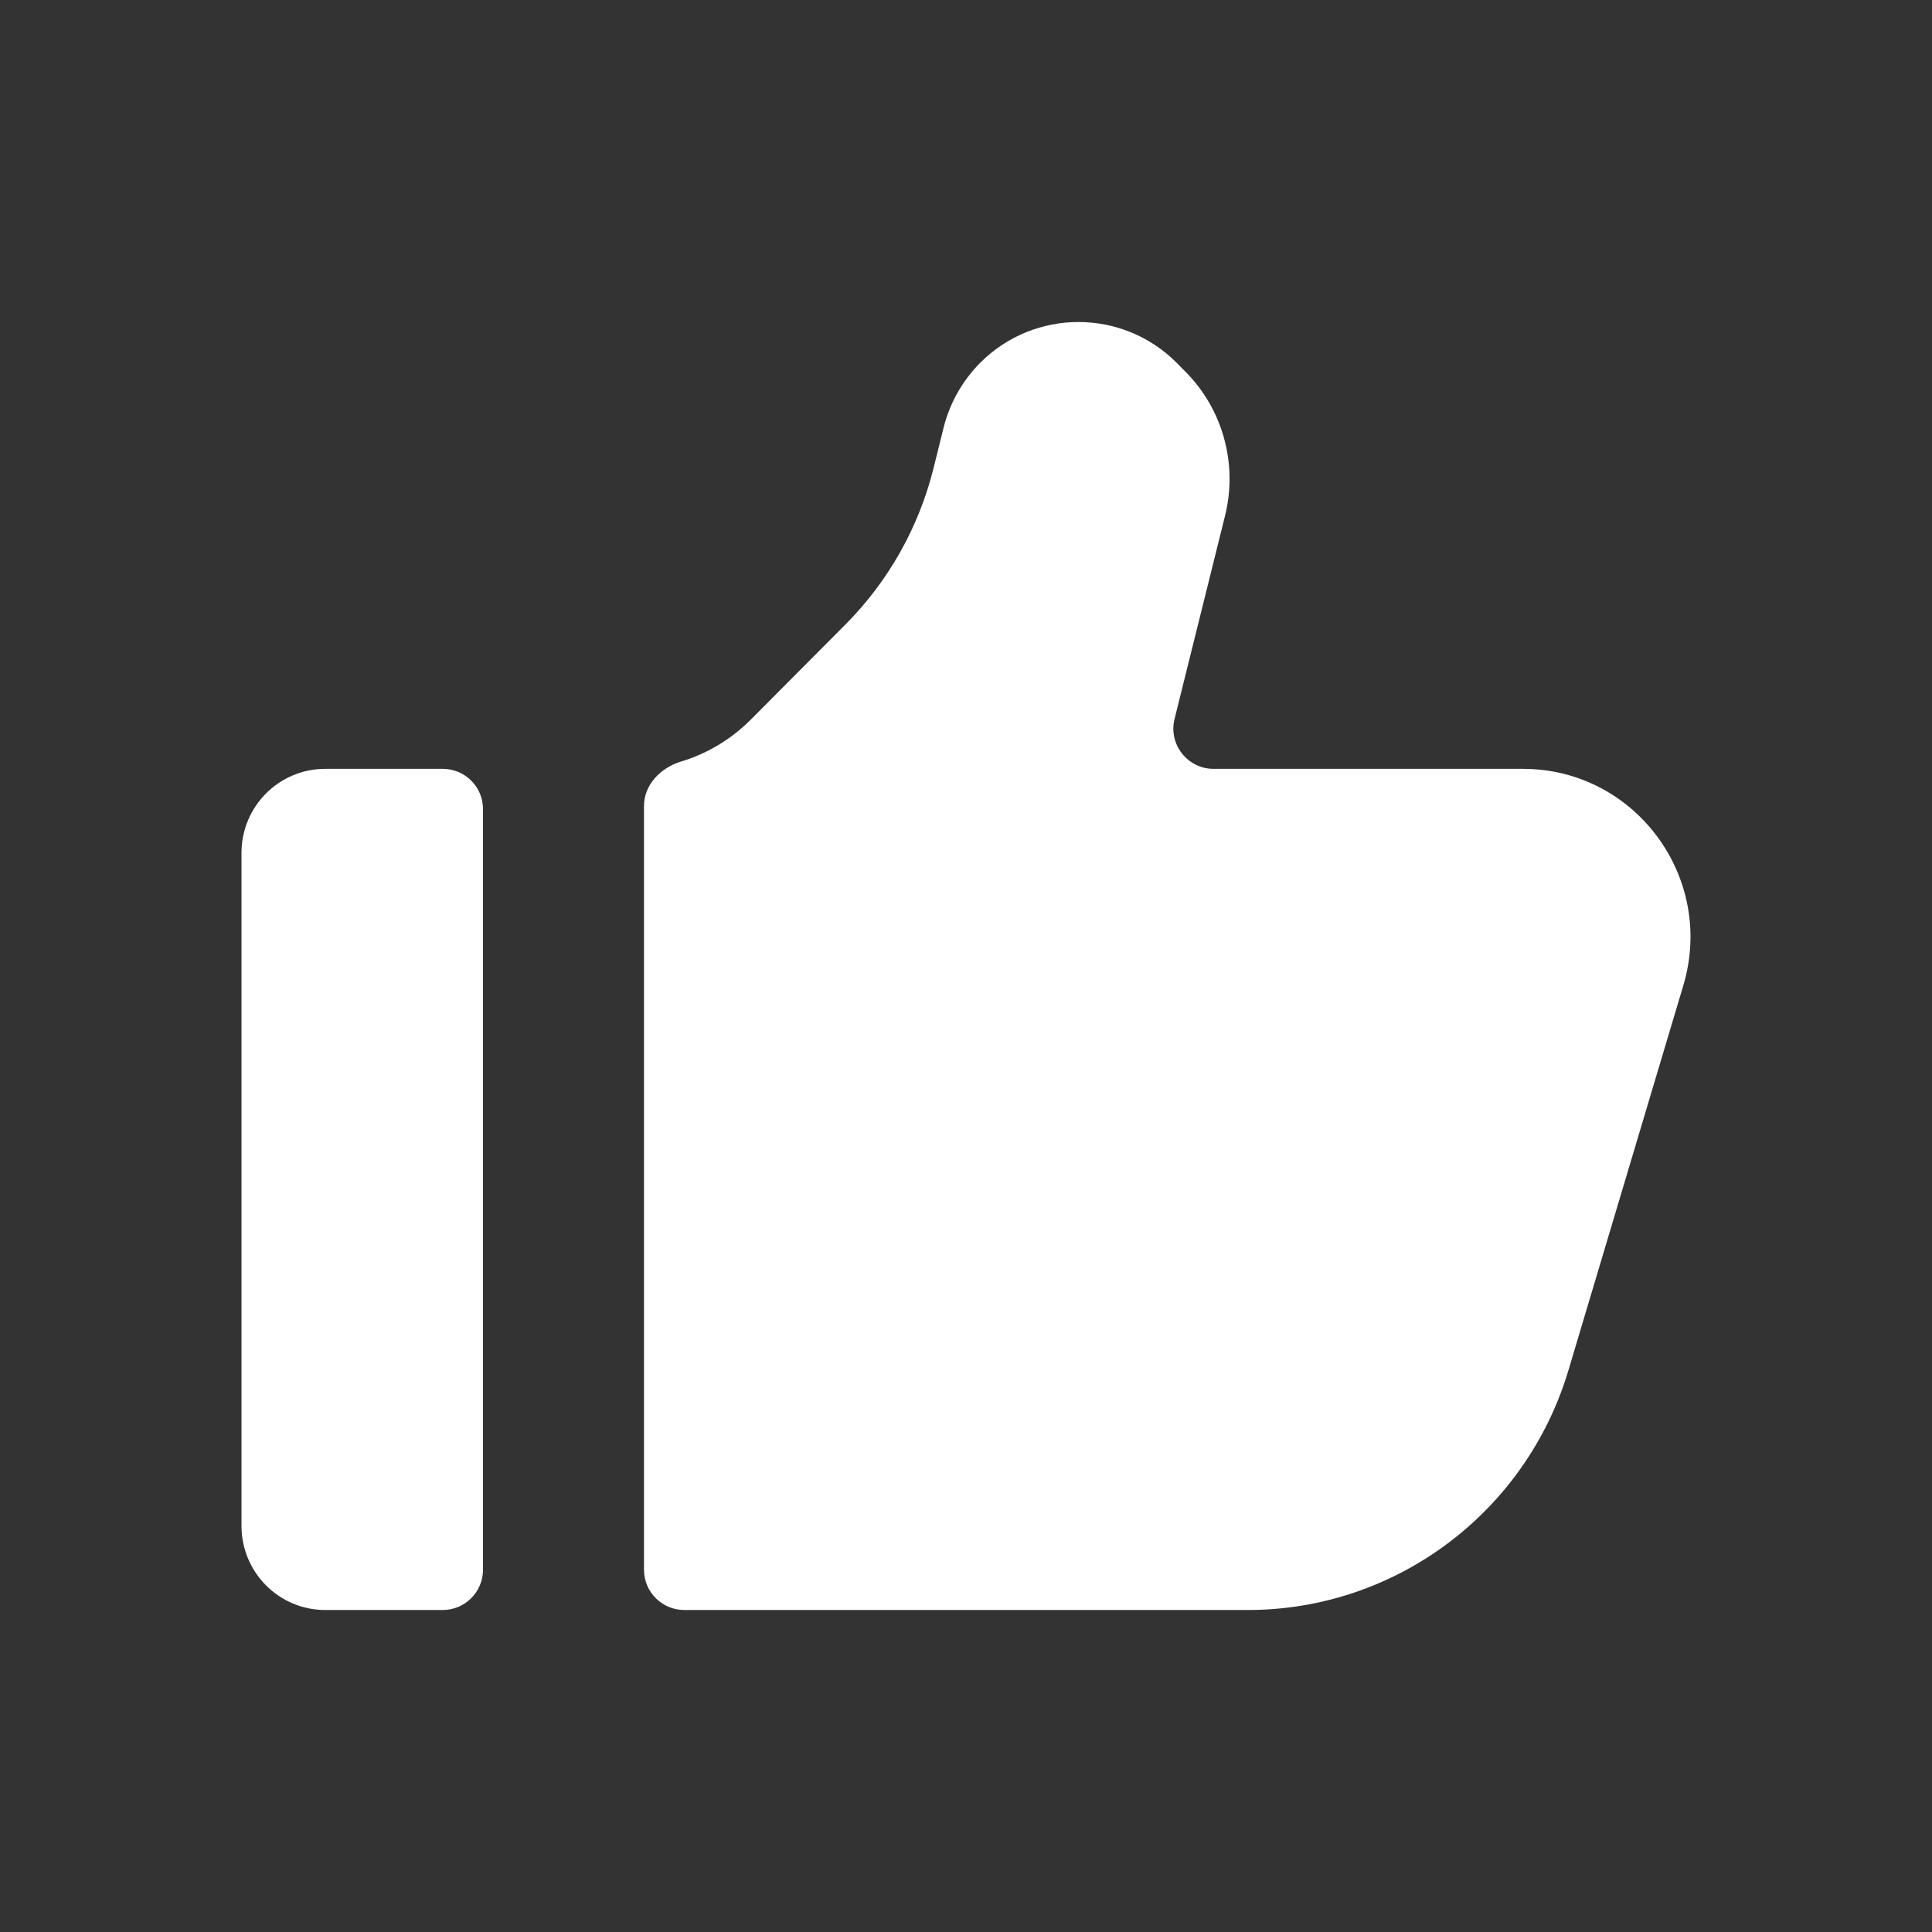
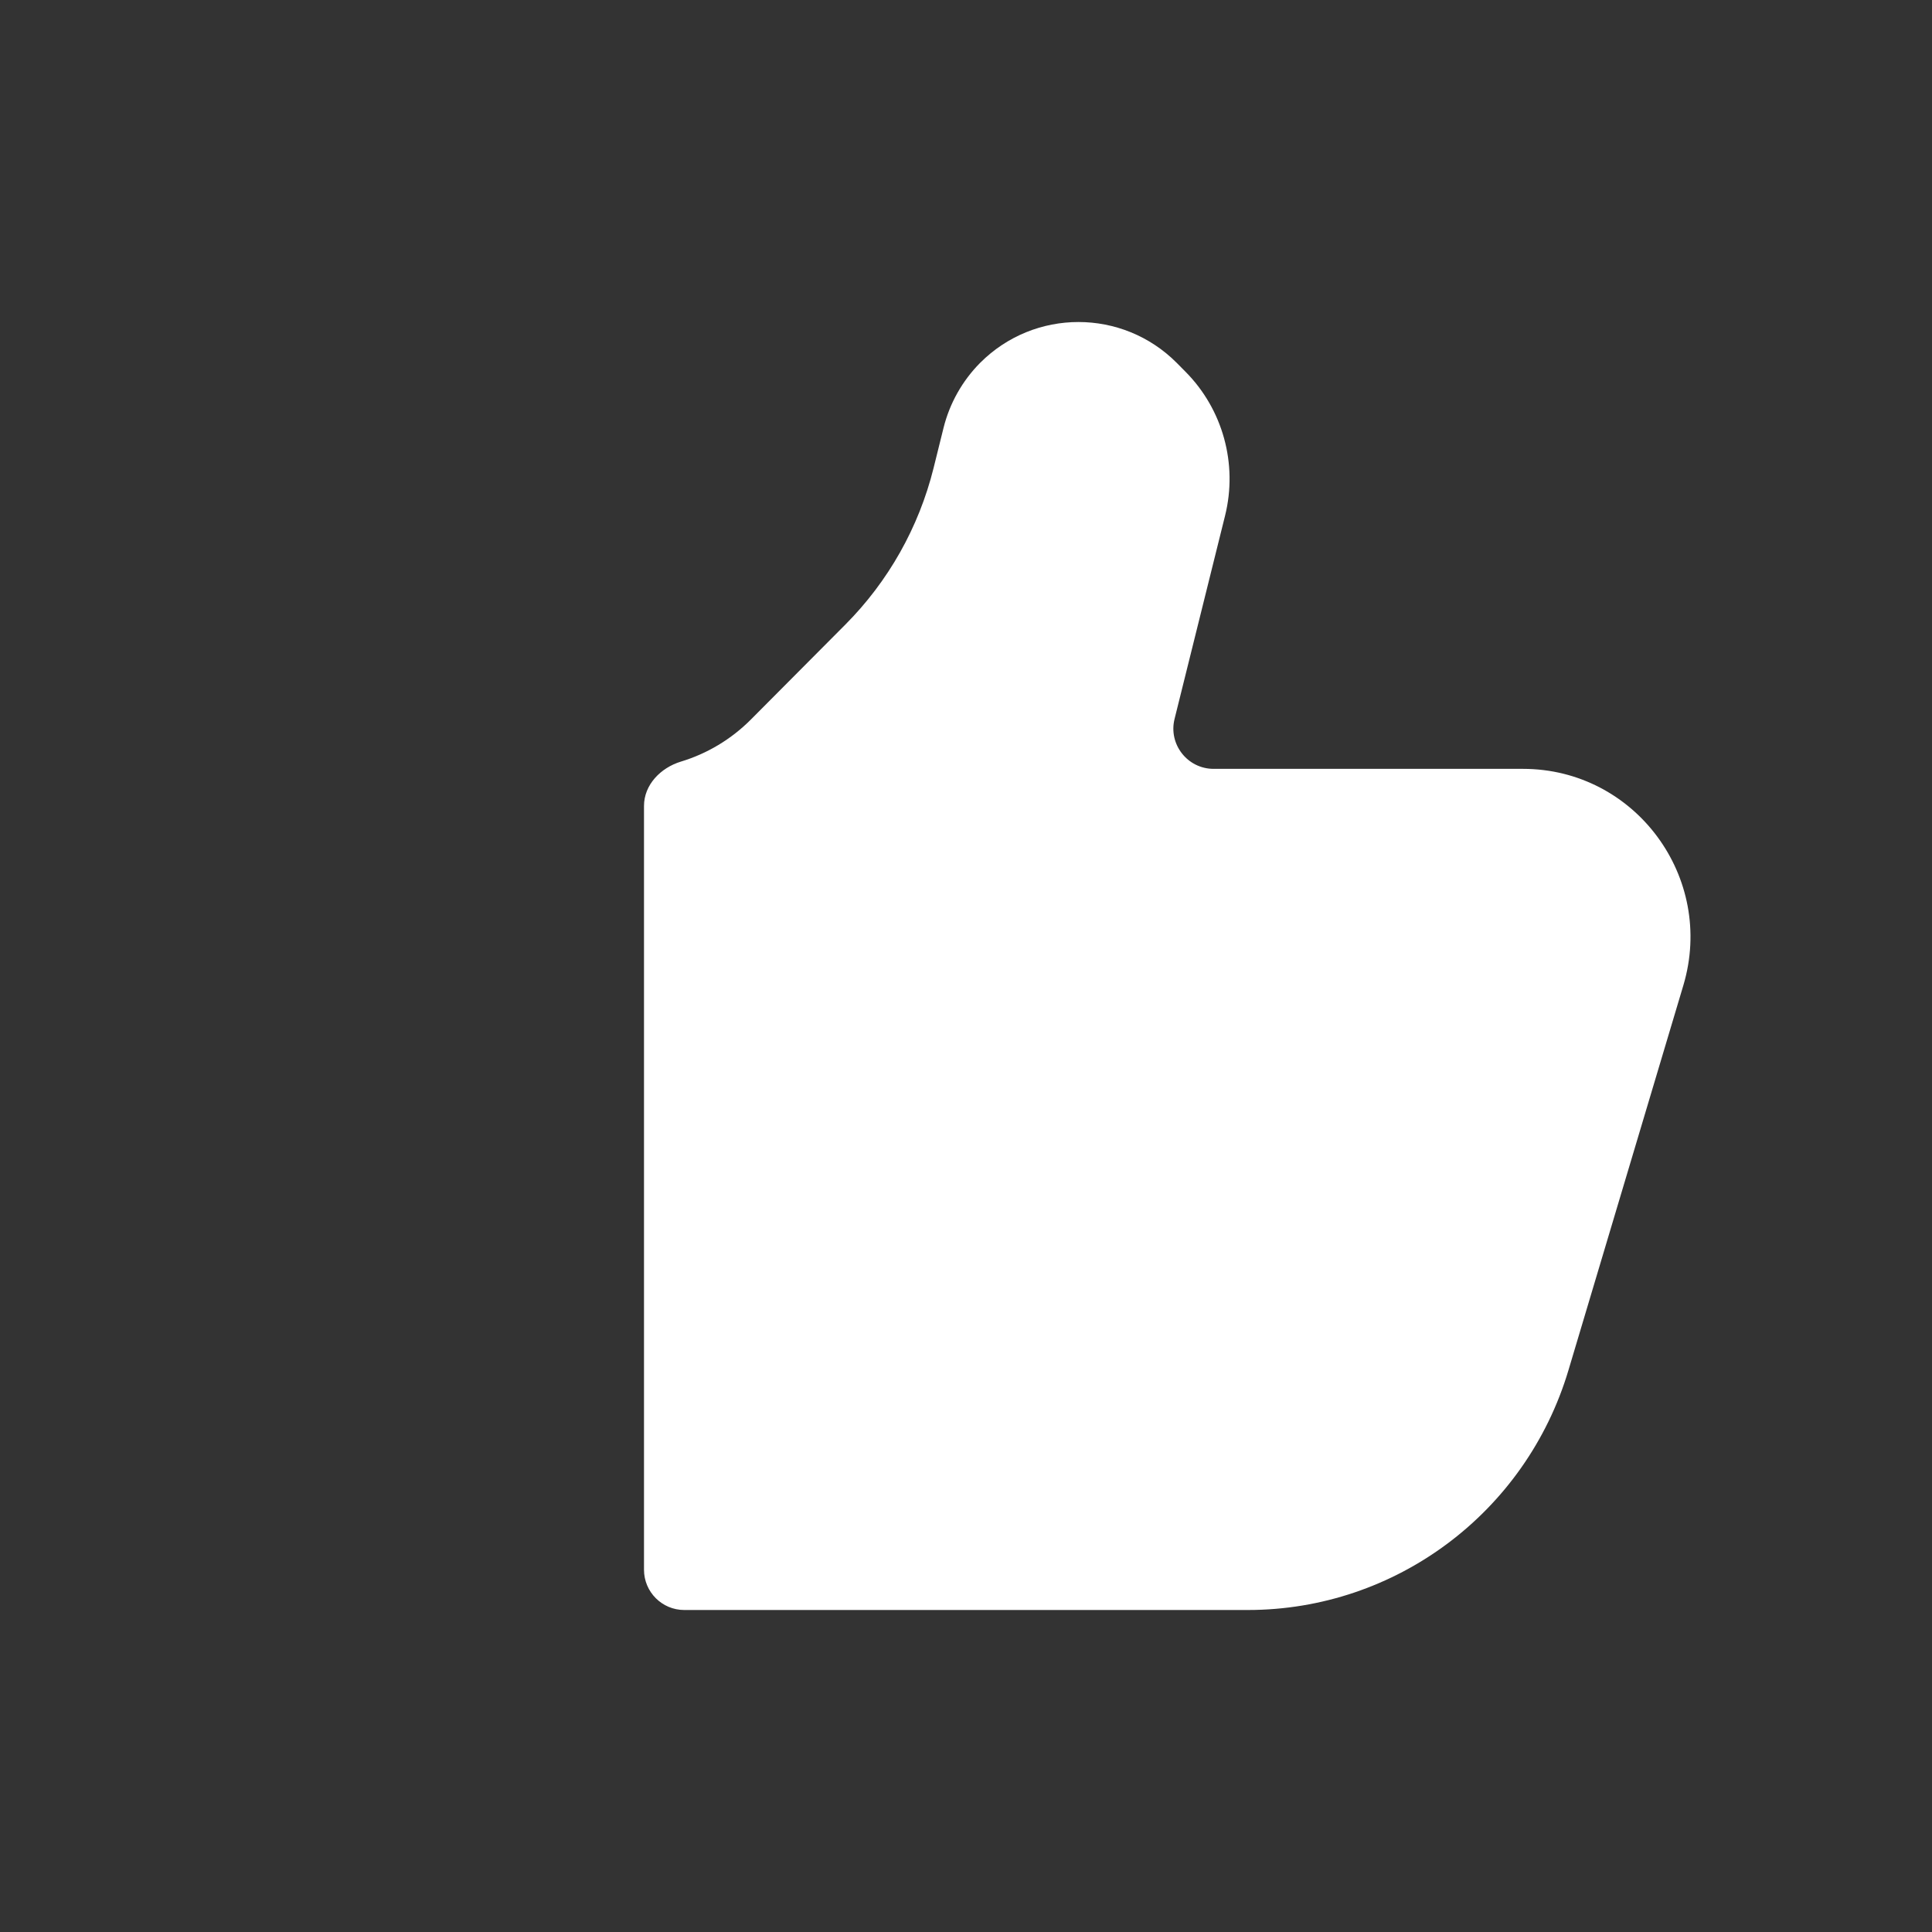
<svg xmlns="http://www.w3.org/2000/svg" width="24" height="24" viewBox="0 0 24 24" fill="none">
  <rect x="0" y="0" width="24" height="24" fill="#333333" stroke="none" />
  <path d="M20.911 12.241L19.484 17.021C18.956 18.789 17.337 20 15.501 20L8.5 20C8.224 20 8 19.776 8 19.5V10.012C8 9.749 8.206 9.538 8.458 9.461C8.783 9.363 9.083 9.184 9.327 8.939L10.503 7.757C11.036 7.221 11.414 6.55 11.597 5.815L11.721 5.315C11.797 5.01 11.954 4.731 12.175 4.508C12.85 3.831 13.944 3.831 14.618 4.508L14.724 4.615C15.191 5.084 15.378 5.764 15.218 6.407L14.591 8.93C14.512 9.245 14.751 9.551 15.076 9.551H18.919C20.312 9.551 21.311 10.9 20.911 12.241Z" fill="white" />
-   <path d="M3 10.595V18.955C3 19.532 3.465 20 4.04 20H5.5C5.776 20 6 19.776 6 19.5V10.05C6 9.774 5.776 9.551 5.5 9.551H4.04C3.465 9.551 3 10.018 3 10.595Z" fill="white" />
</svg>